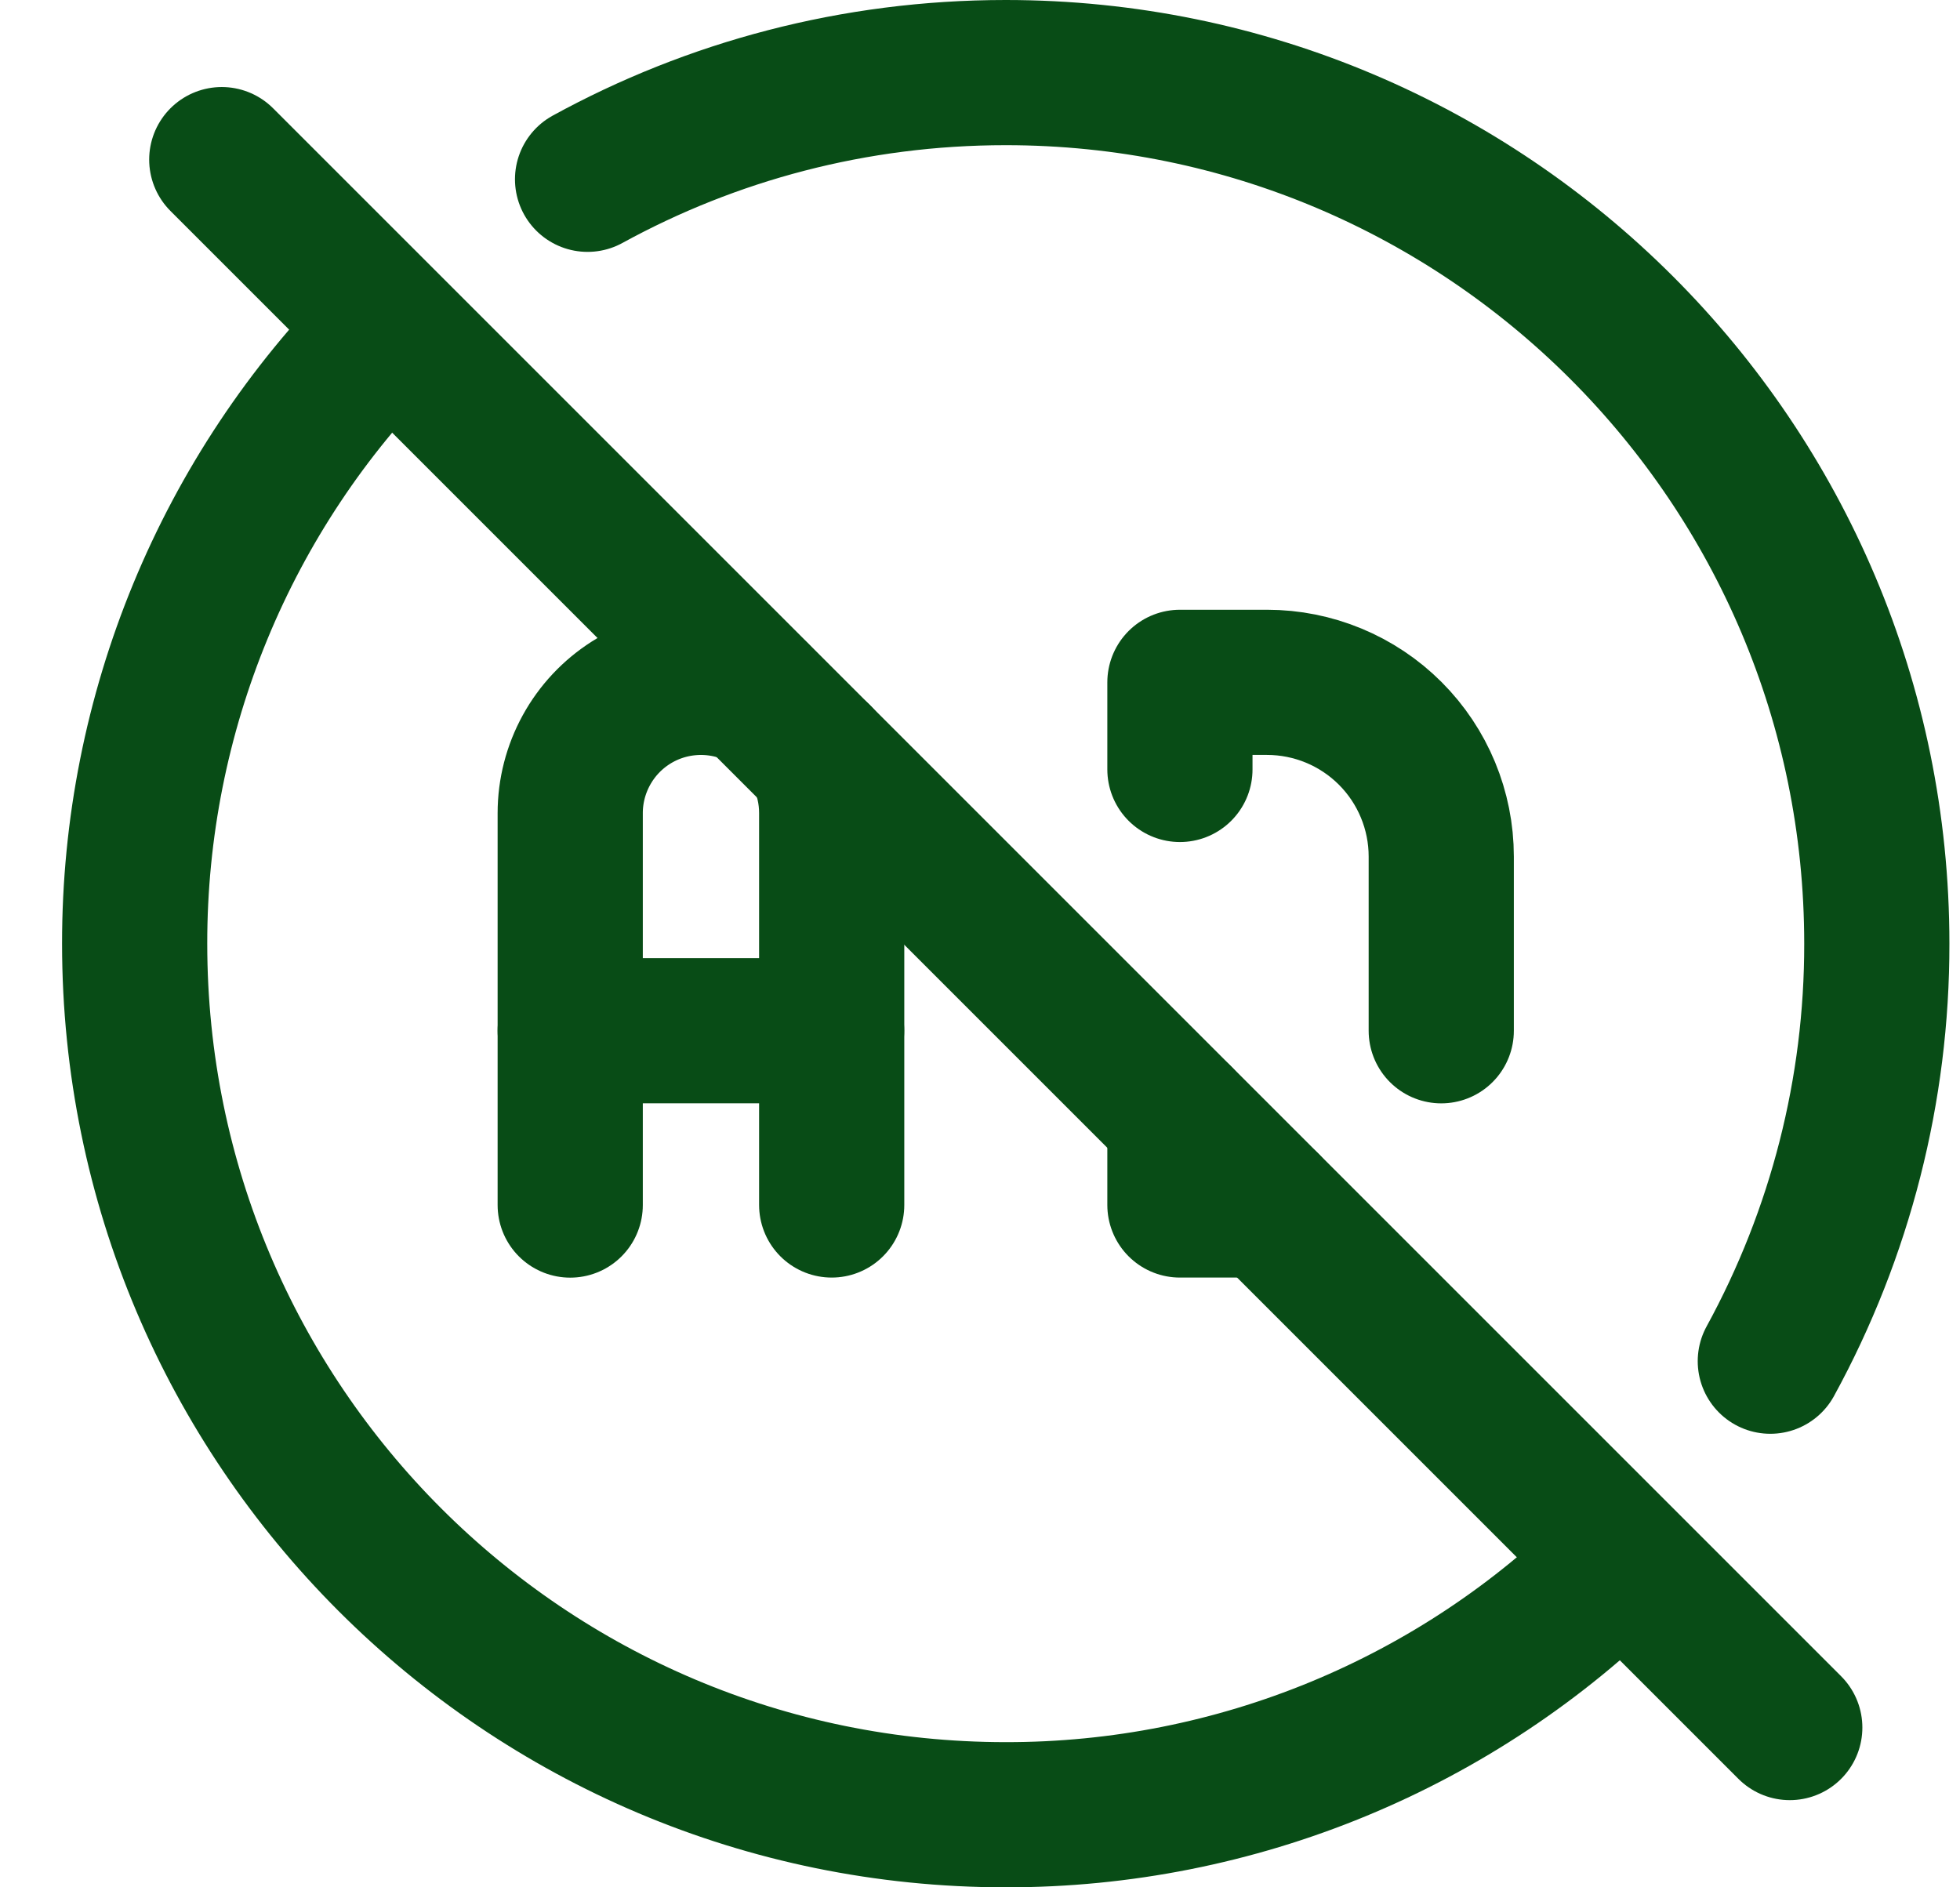
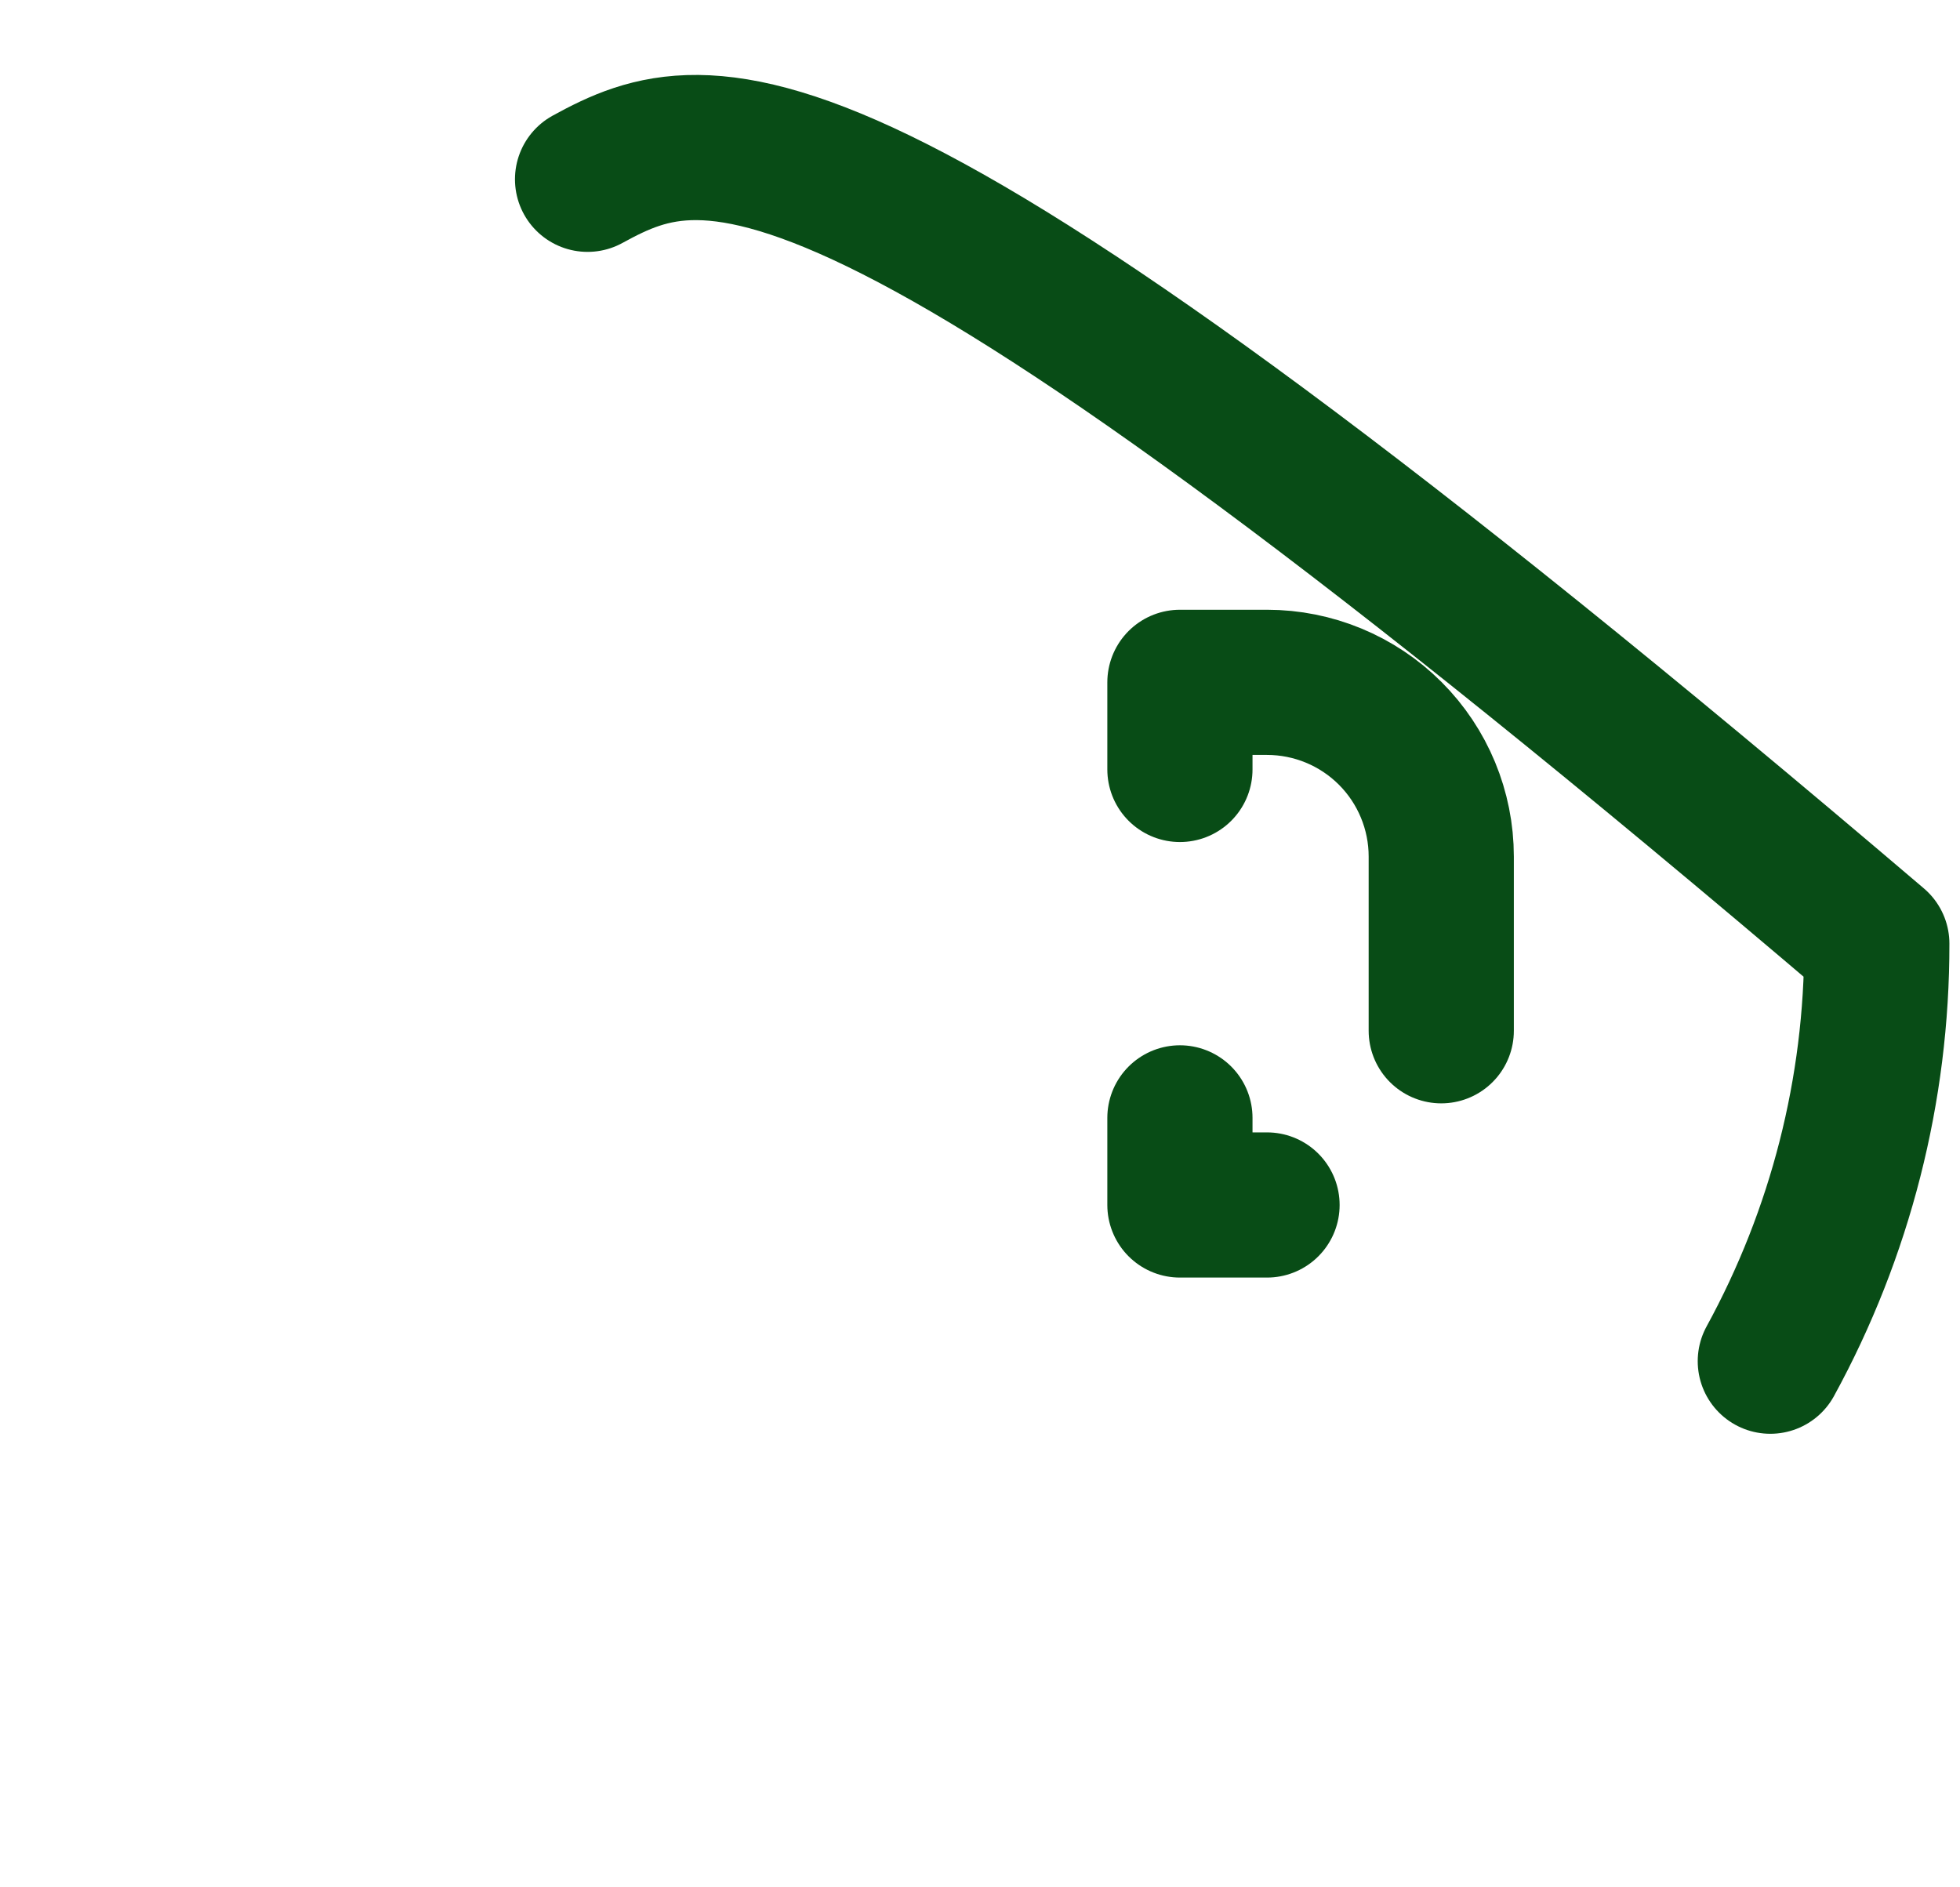
<svg xmlns="http://www.w3.org/2000/svg" width="27" height="26" viewBox="0 0 27 26" fill="none">
-   <path d="M5.347 4.539C3.108 6.785 1.852 9.828 1.855 13C1.855 19.628 7.228 25 13.855 25C17.027 25.004 20.07 23.748 22.316 21.509" stroke="#084C16" stroke-width="2" stroke-linecap="round" stroke-linejoin="round" />
-   <path d="M24.387 18.752C25.352 16.988 25.857 15.01 25.854 13C25.854 6.372 20.481 1 13.854 1C11.766 1 9.803 1.533 8.094 2.47" stroke="#084C16" stroke-width="2" stroke-linecap="round" stroke-linejoin="round" />
-   <path d="M7.855 16.601V11.201C7.855 10.898 7.932 10.6 8.078 10.334C8.224 10.068 8.434 9.844 8.69 9.681C8.946 9.518 9.239 9.423 9.542 9.404C9.844 9.385 10.147 9.442 10.421 9.571" stroke="#084C16" stroke-width="2" stroke-linecap="round" stroke-linejoin="round" />
-   <path d="M11.281 10.424C11.394 10.659 11.457 10.922 11.457 11.2V16.6" stroke="#084C16" stroke-width="2" stroke-linecap="round" stroke-linejoin="round" />
-   <path d="M7.855 14.199H11.456" stroke="#084C16" stroke-width="2" stroke-linecap="round" stroke-linejoin="round" />
+   <path d="M24.387 18.752C25.352 16.988 25.857 15.01 25.854 13C11.766 1 9.803 1.533 8.094 2.47" stroke="#084C16" stroke-width="2" stroke-linecap="round" stroke-linejoin="round" />
  <path d="M16.254 15.4V16.6H17.454" stroke="#084C16" stroke-width="2" stroke-linecap="round" stroke-linejoin="round" />
  <path d="M19.854 14.2V11.8C19.854 11.164 19.601 10.553 19.151 10.103C18.701 9.653 18.09 9.4 17.454 9.4H16.254V10.6" stroke="#084C16" stroke-width="2" stroke-linecap="round" stroke-linejoin="round" />
-   <path d="M3.055 2.199L24.655 23.799" stroke="#084C16" stroke-width="2" stroke-linecap="round" stroke-linejoin="round" />
</svg>